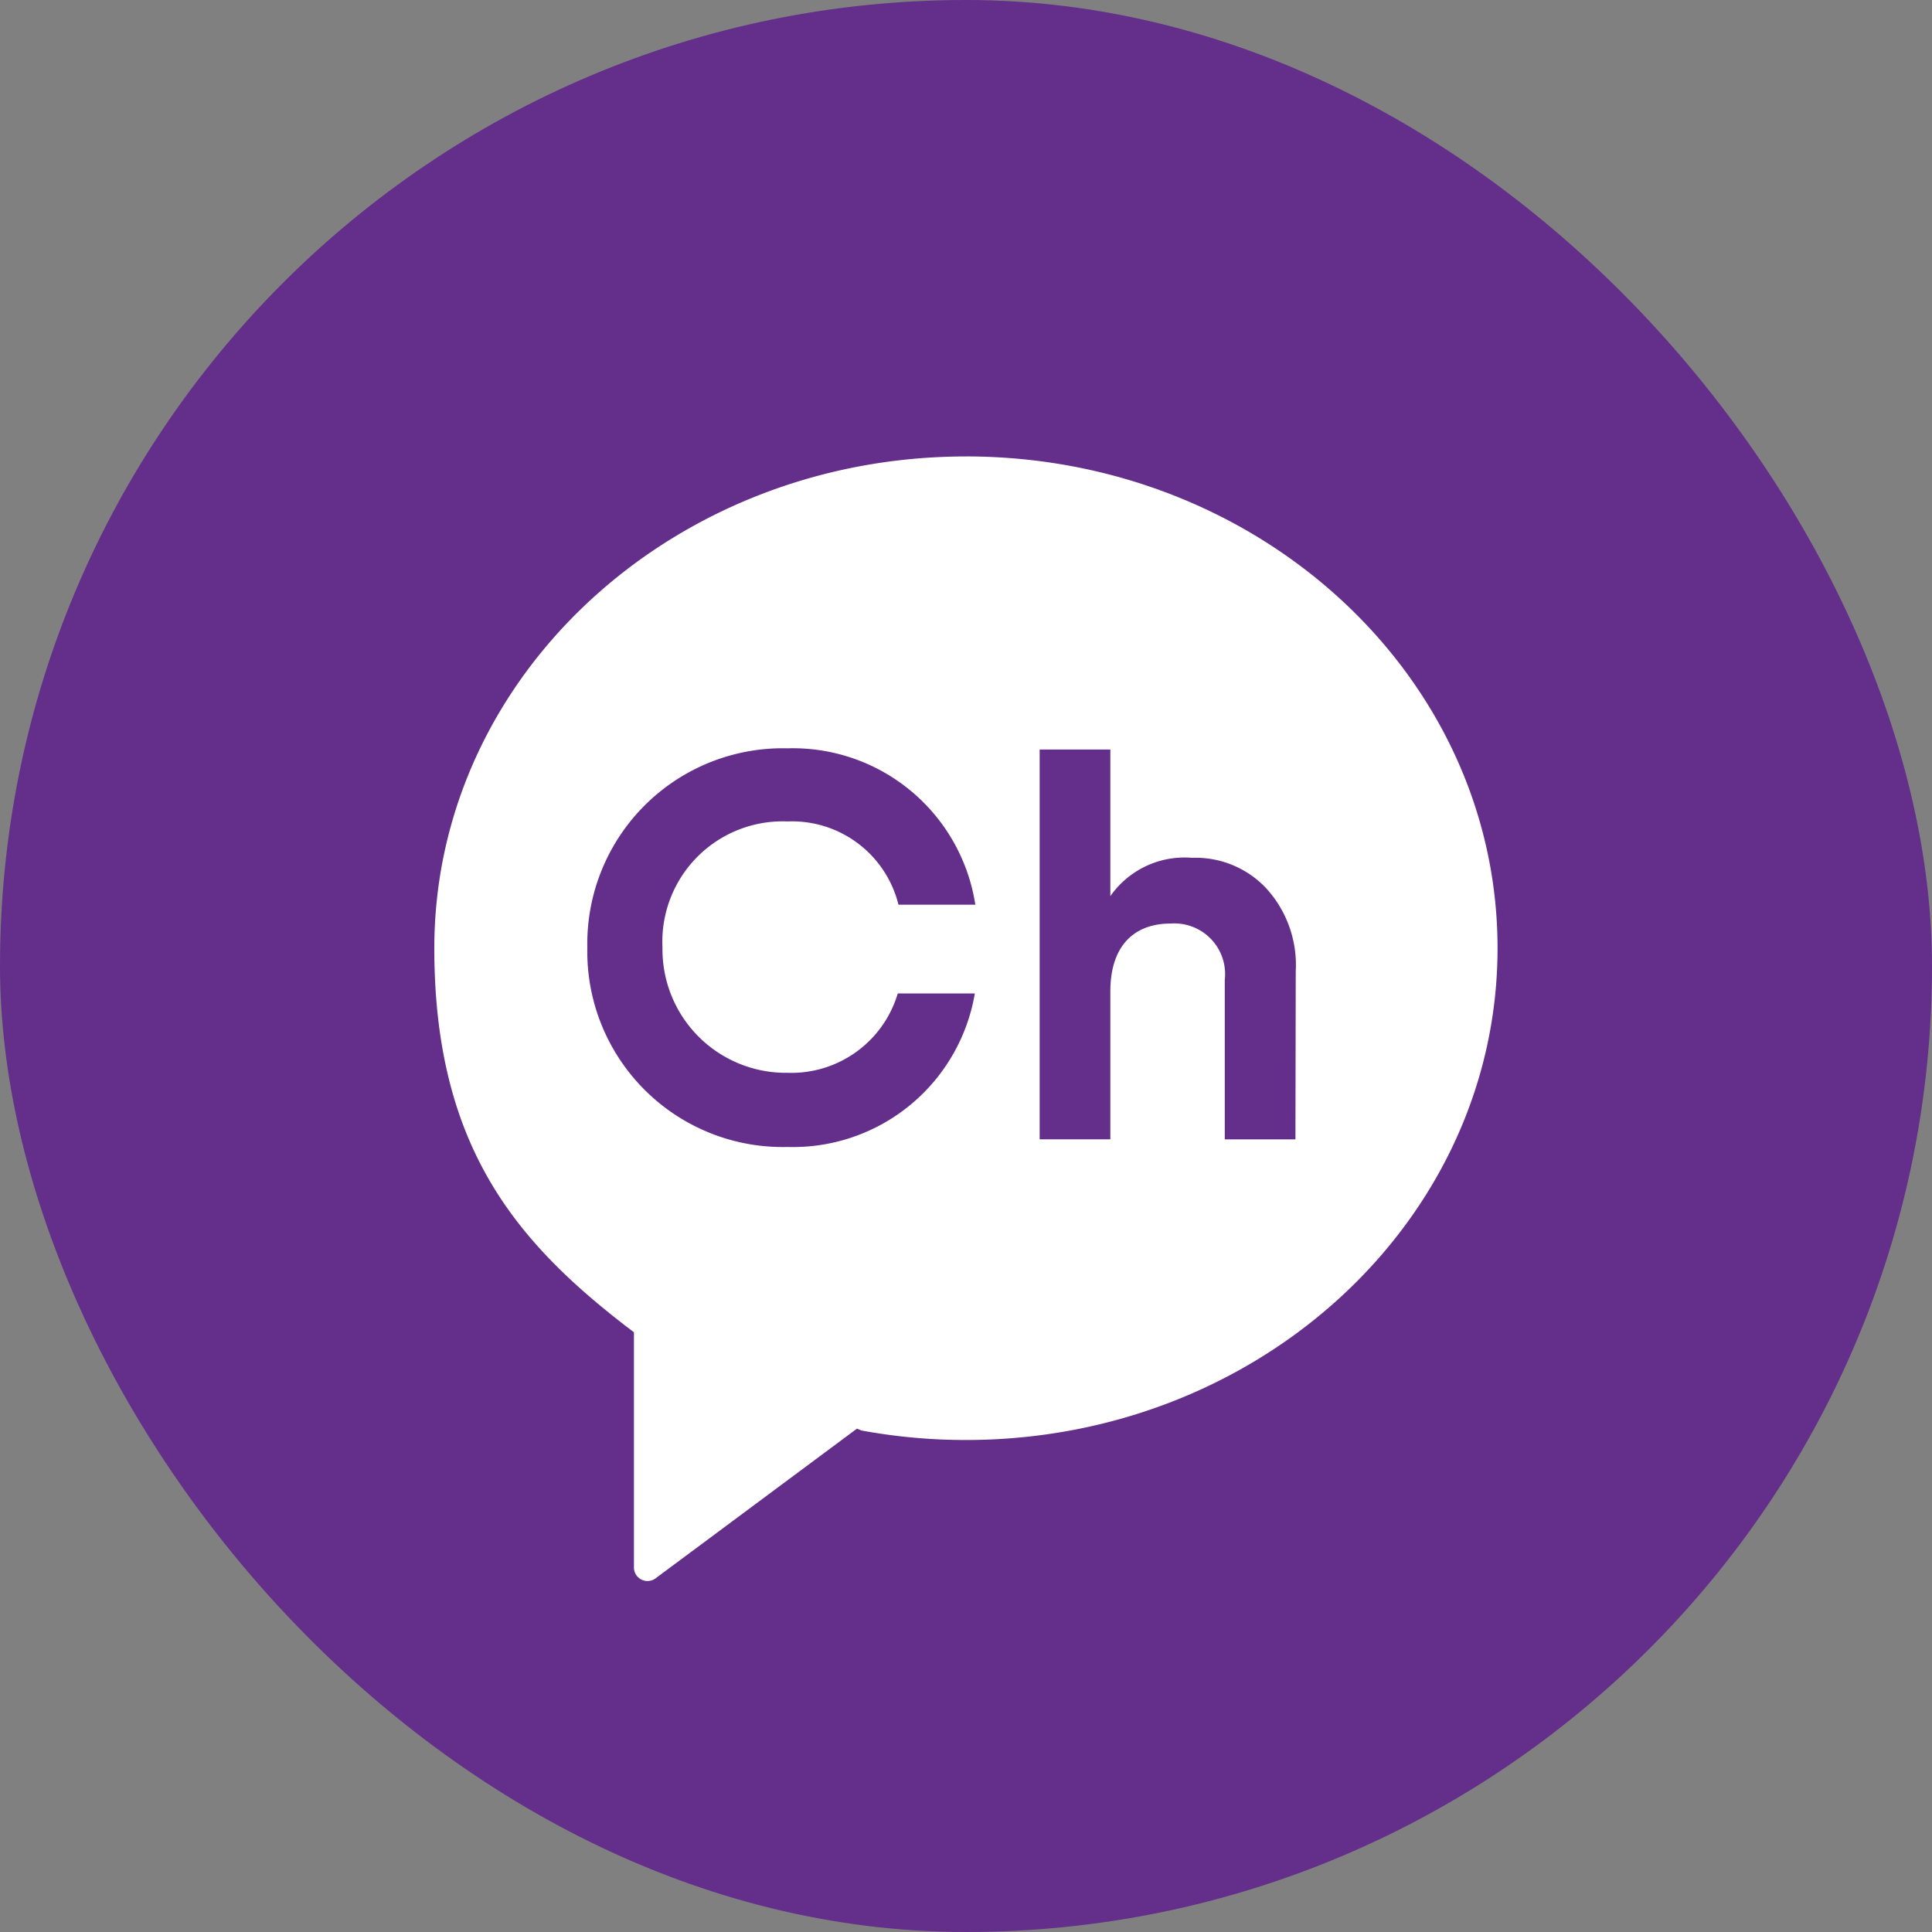
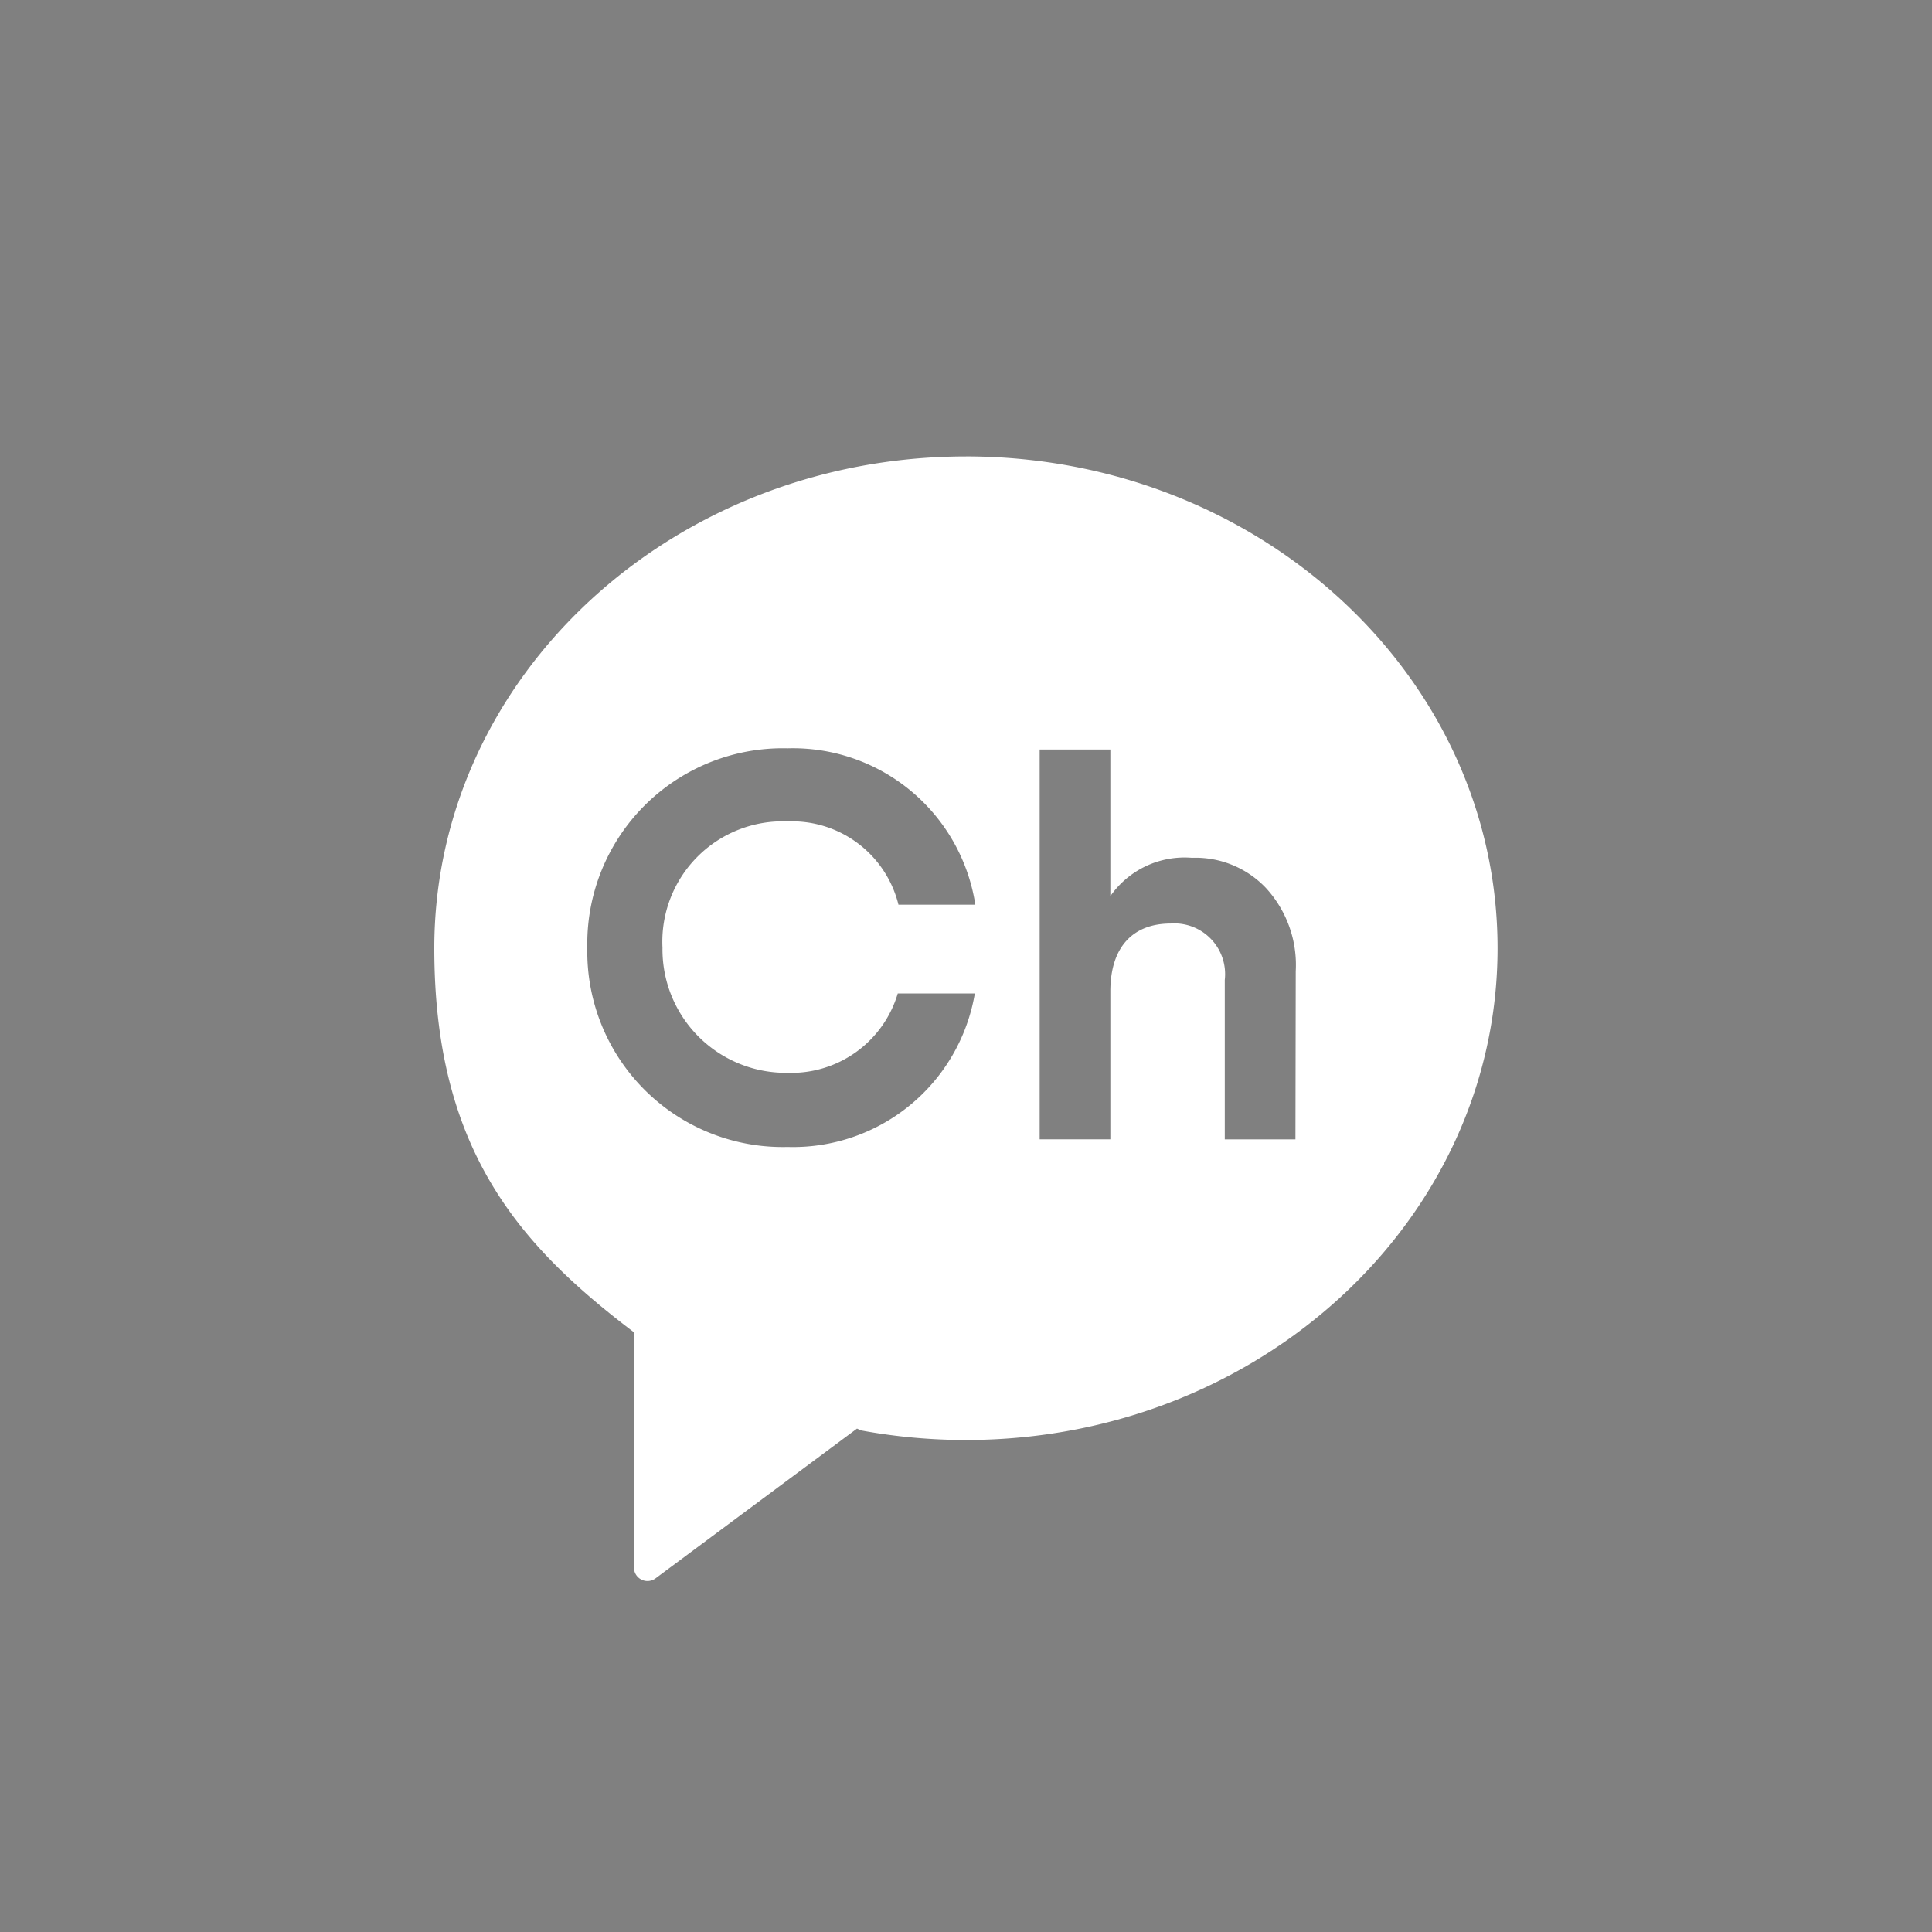
<svg xmlns="http://www.w3.org/2000/svg" width="70" height="70" viewBox="0 0 70 70">
  <rect x="0" y="0" width="70" height="70" fill="#808080" stroke="none" />
  <g id="kakao_ico" transform="translate(-1790 -825)">
-     <rect id="사각형_117" data-name="사각형 117" width="70" height="70" rx="35" transform="translate(1790 825)" fill="#5d1a8d" opacity="0.8" />
    <path id="패스_318" data-name="패스 318" d="M-34.407-177.853c-10.64,0-19.264,7.977-19.264,17.818,0,7.268,3.045,10.738,7.213,13.9l.02.009v8.529a.49.49,0,0,0,.782.393l7.3-5.426.158.068a20.879,20.879,0,0,0,3.786.345c10.639,0,19.264-7.978,19.264-17.819s-8.624-17.818-19.264-17.818m-6.457,22.333a4.023,4.023,0,0,0,3.99-2.876h2.792a6.683,6.683,0,0,1-6.782,5.563,7.083,7.083,0,0,1-7.258-7.222,7.084,7.084,0,0,1,7.258-7.222,6.69,6.69,0,0,1,6.8,5.666h-2.785a3.973,3.973,0,0,0-4.017-3.017,4.361,4.361,0,0,0-4.533,4.573,4.472,4.472,0,0,0,4.533,4.535m18.4,2.411h-2.56v-5.775a1.838,1.838,0,0,0-1.964-2.044c-1.329,0-2.182.813-2.182,2.46v5.358h-2.561v-14.123h2.561v5.312a3.281,3.281,0,0,1,2.956-1.389,3.515,3.515,0,0,1,2.679,1.091A4.119,4.119,0,0,1-22.46-159.2Z" transform="translate(1859.407 1019.391)" fill="#fff" />
  </g>
</svg>